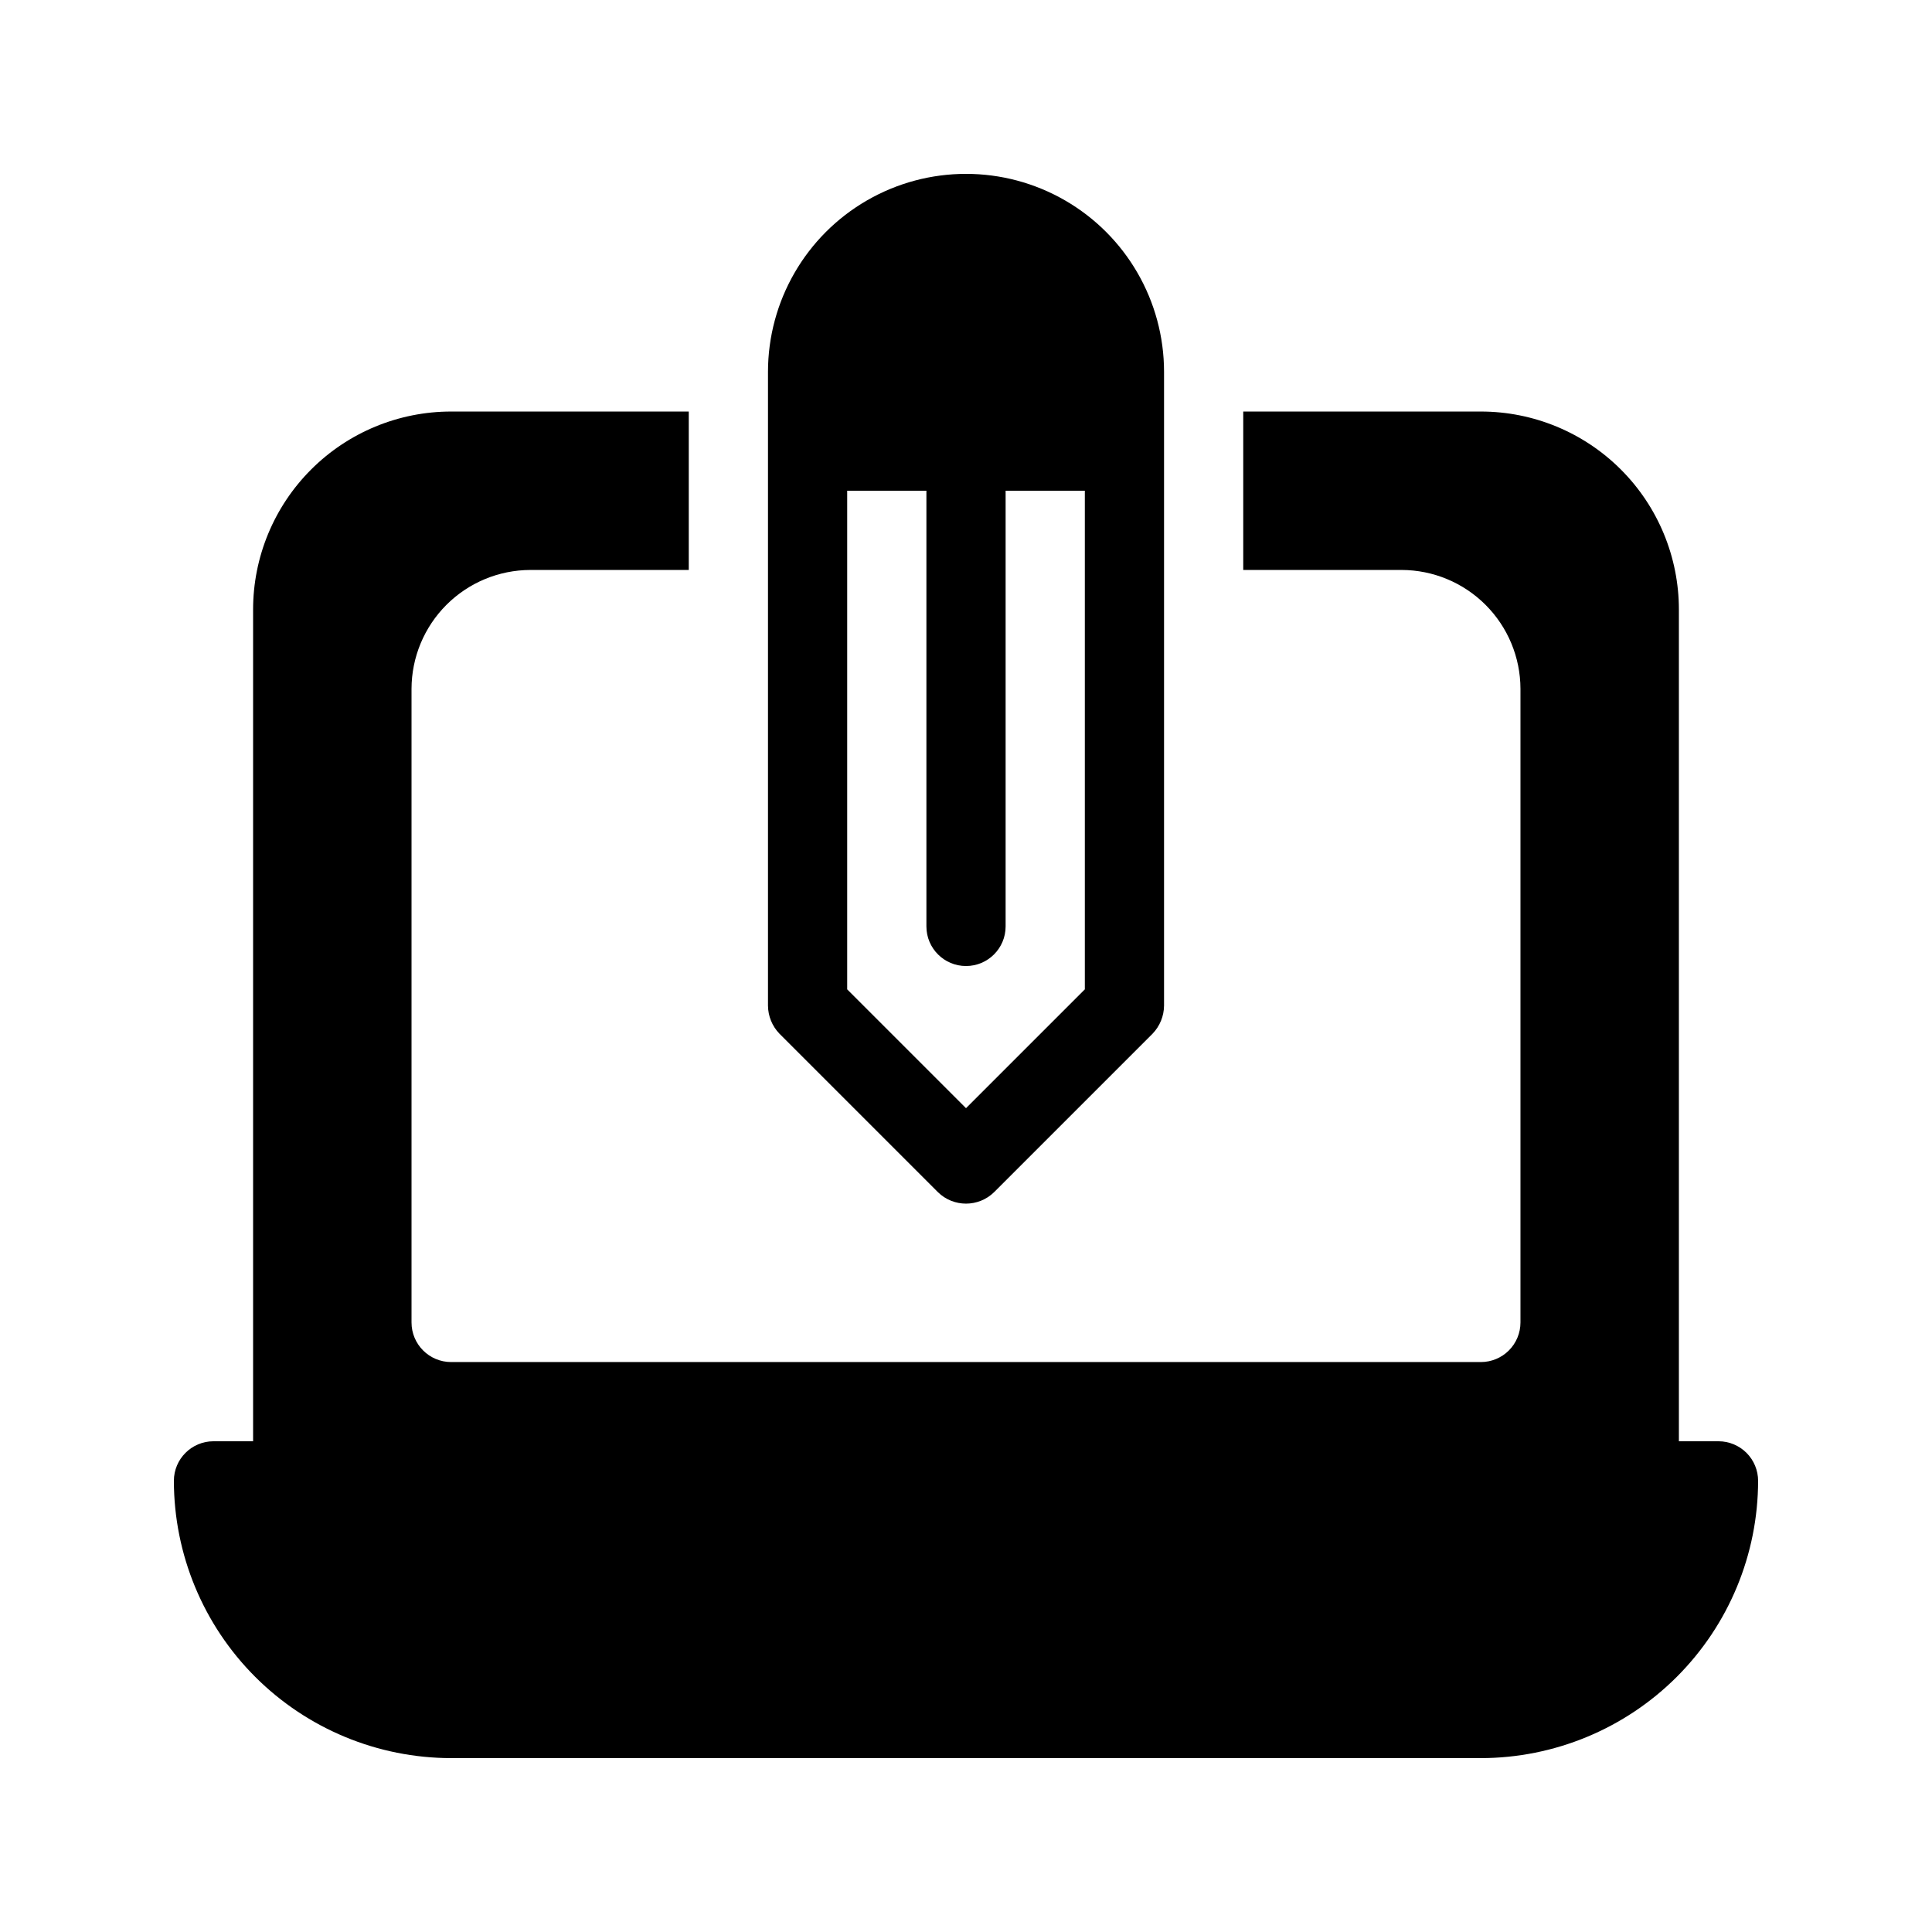
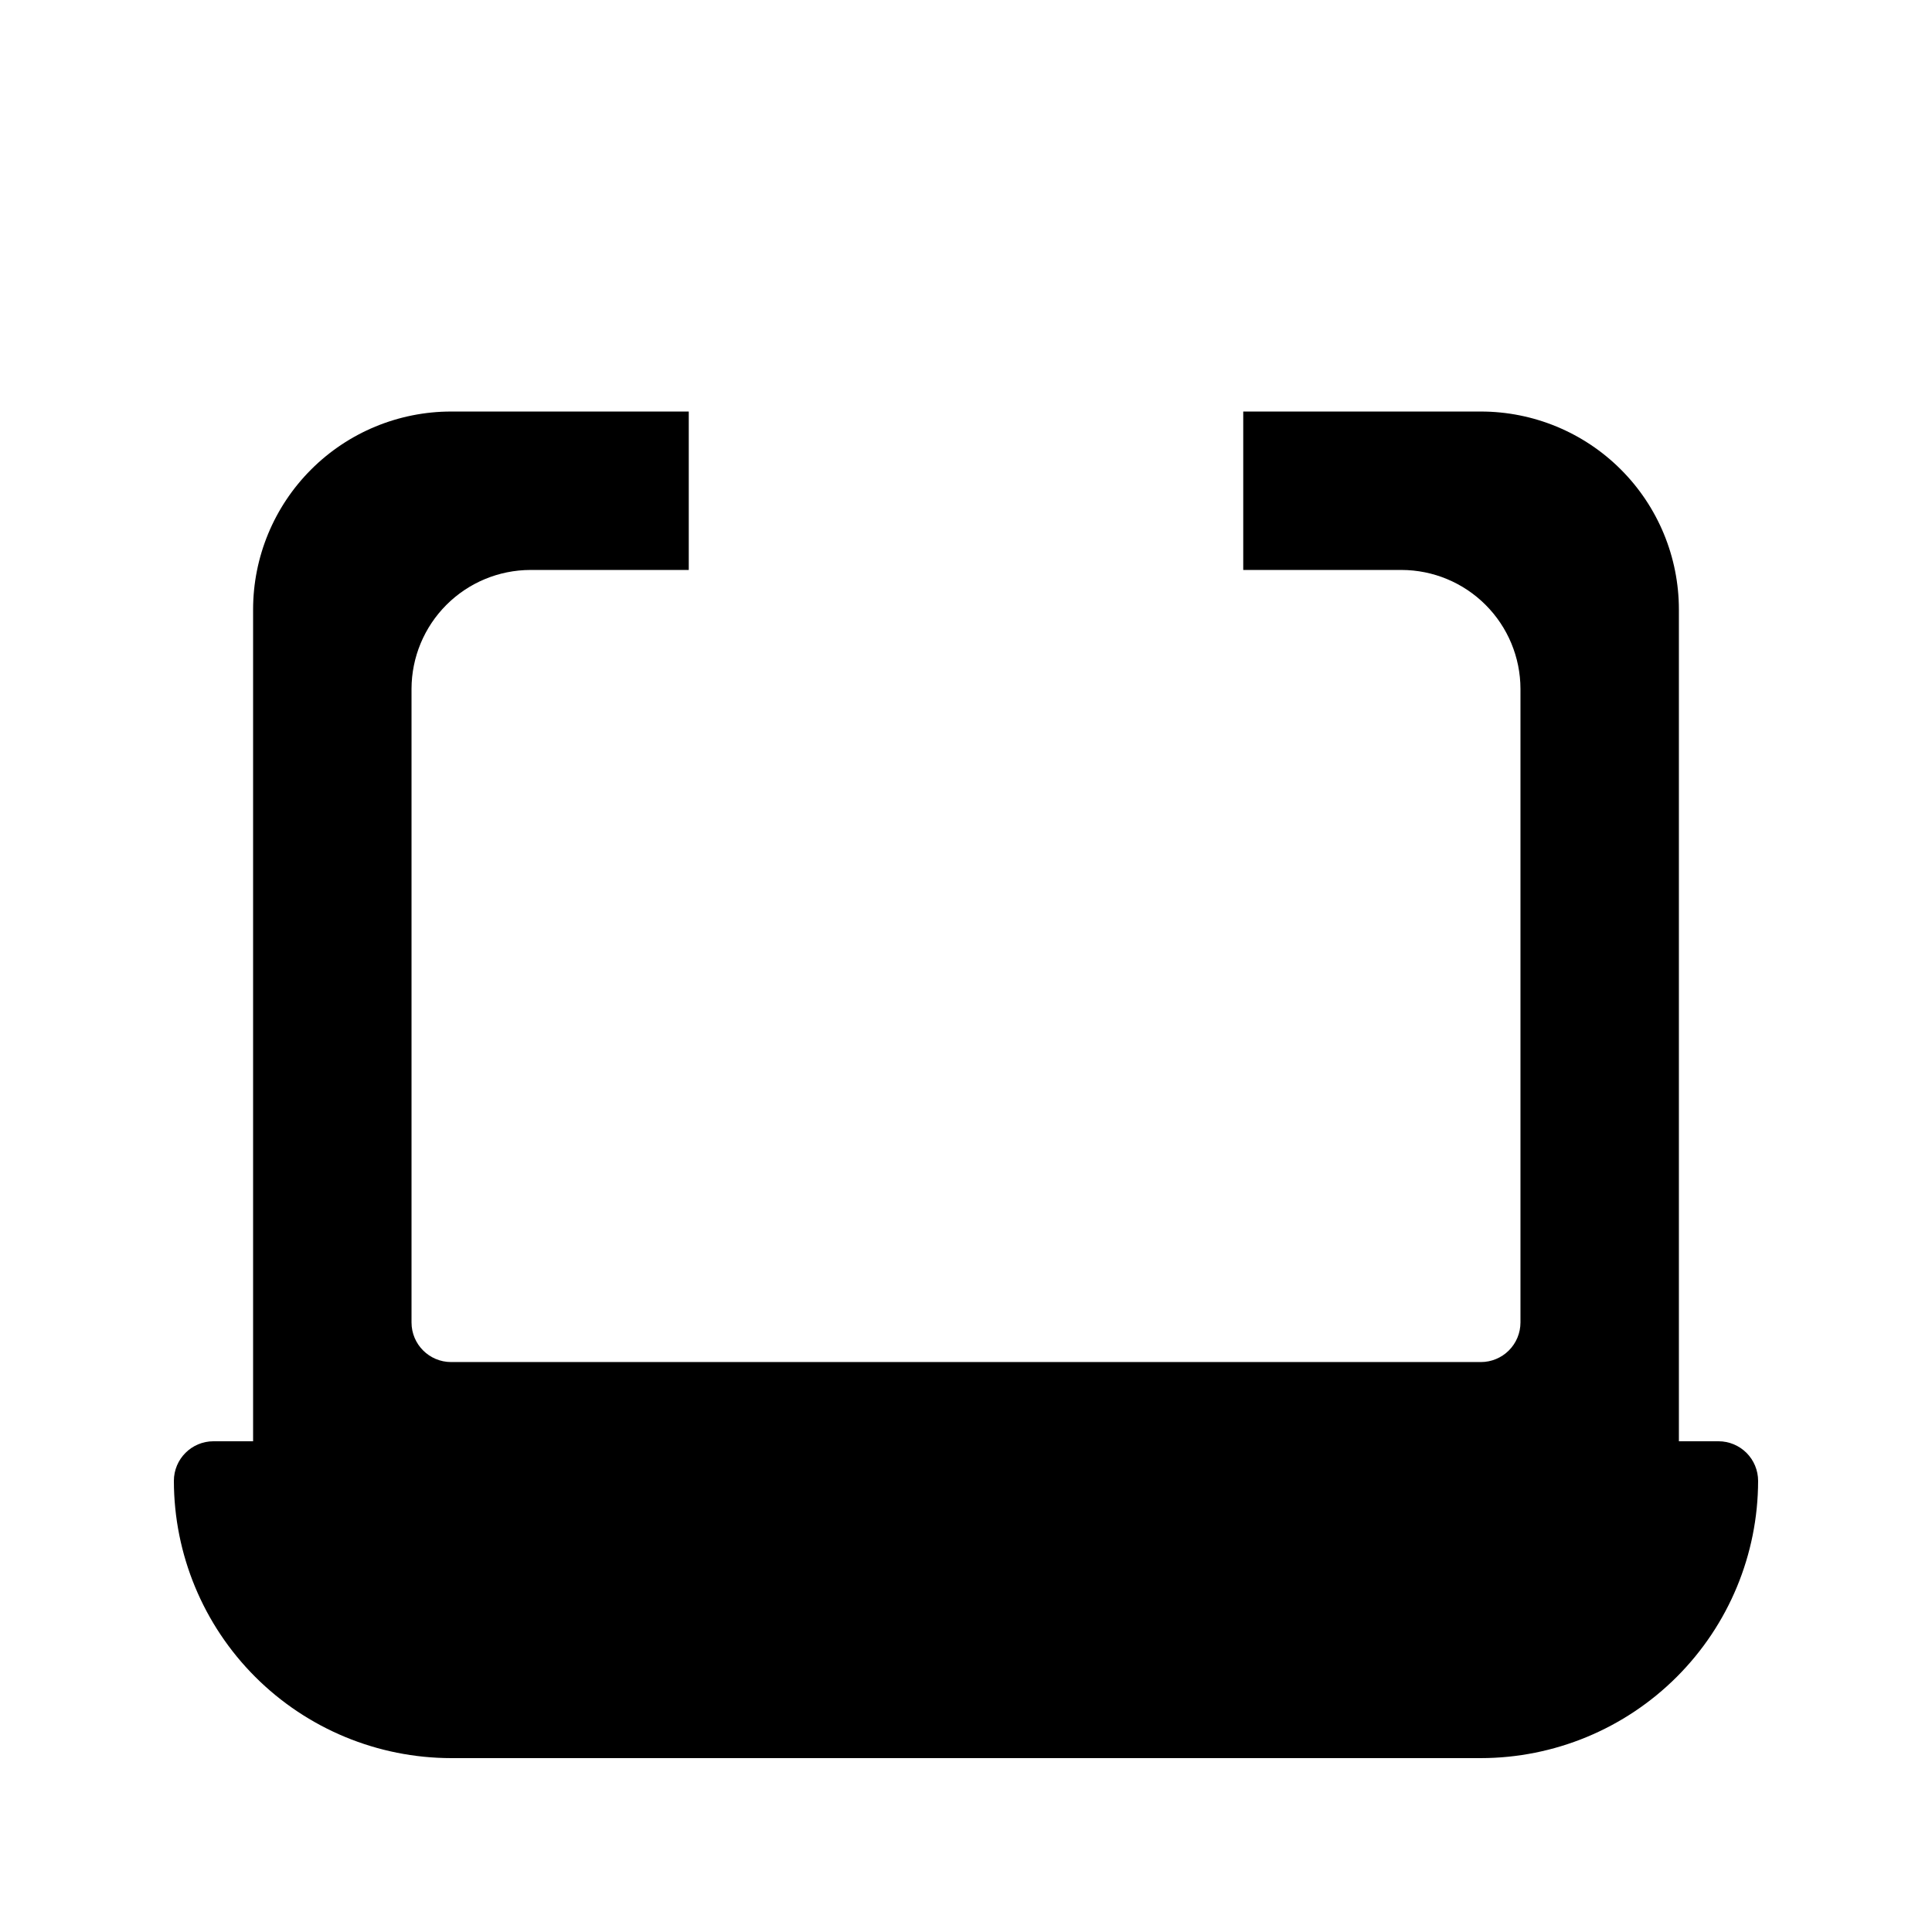
<svg xmlns="http://www.w3.org/2000/svg" fill="#000000" width="800px" height="800px" version="1.1" viewBox="144 144 512 512">
  <g>
    <path d="m599.42 525.95h-10.496v-220.41c0-13.918-5.527-27.27-15.371-37.109-9.84-9.844-23.188-15.371-37.109-15.371h-62.973v41.984h41.984-0.004c8.344 0.023 16.34 3.348 22.238 9.25 5.902 5.898 9.227 13.895 9.25 22.238v167.93c0 2.785-1.105 5.457-3.074 7.422-1.969 1.969-4.637 3.074-7.422 3.074h-272.89c-5.797 0-10.496-4.699-10.496-10.496v-167.93c0.023-8.344 3.352-16.34 9.25-22.238 5.898-5.902 13.895-9.227 22.238-9.25h41.984v-41.984h-62.977c-13.918 0-27.27 5.527-37.109 15.371-9.844 9.84-15.371 23.191-15.371 37.109v220.41h-10.496c-5.797 0-10.496 4.699-10.496 10.496 0.023 19.48 7.769 38.156 21.543 51.93 13.773 13.773 32.449 21.523 51.93 21.543h272.89c19.48-0.02 38.156-7.769 51.93-21.543s21.523-32.449 21.543-51.93c0-2.781-1.105-5.453-3.074-7.422-1.969-1.965-4.637-3.074-7.422-3.074z" />
-     <path d="m392.55 459.93c4.137 4.059 10.766 4.059 14.902 0l41.984-41.984c1.934-2 3.023-4.668 3.047-7.449v-167.94c0-18.75-10.004-36.074-26.242-45.449s-36.242-9.375-52.48 0c-16.238 9.375-26.238 26.699-26.238 45.449v167.94c0.02 2.781 1.109 5.449 3.043 7.449zm-24.035-185.88h20.992v115.46c0 5.797 4.699 10.496 10.496 10.496s10.496-4.699 10.496-10.496v-115.46h20.992v132.14l-31.488 31.488-31.488-31.488z" />
  </g>
</svg>